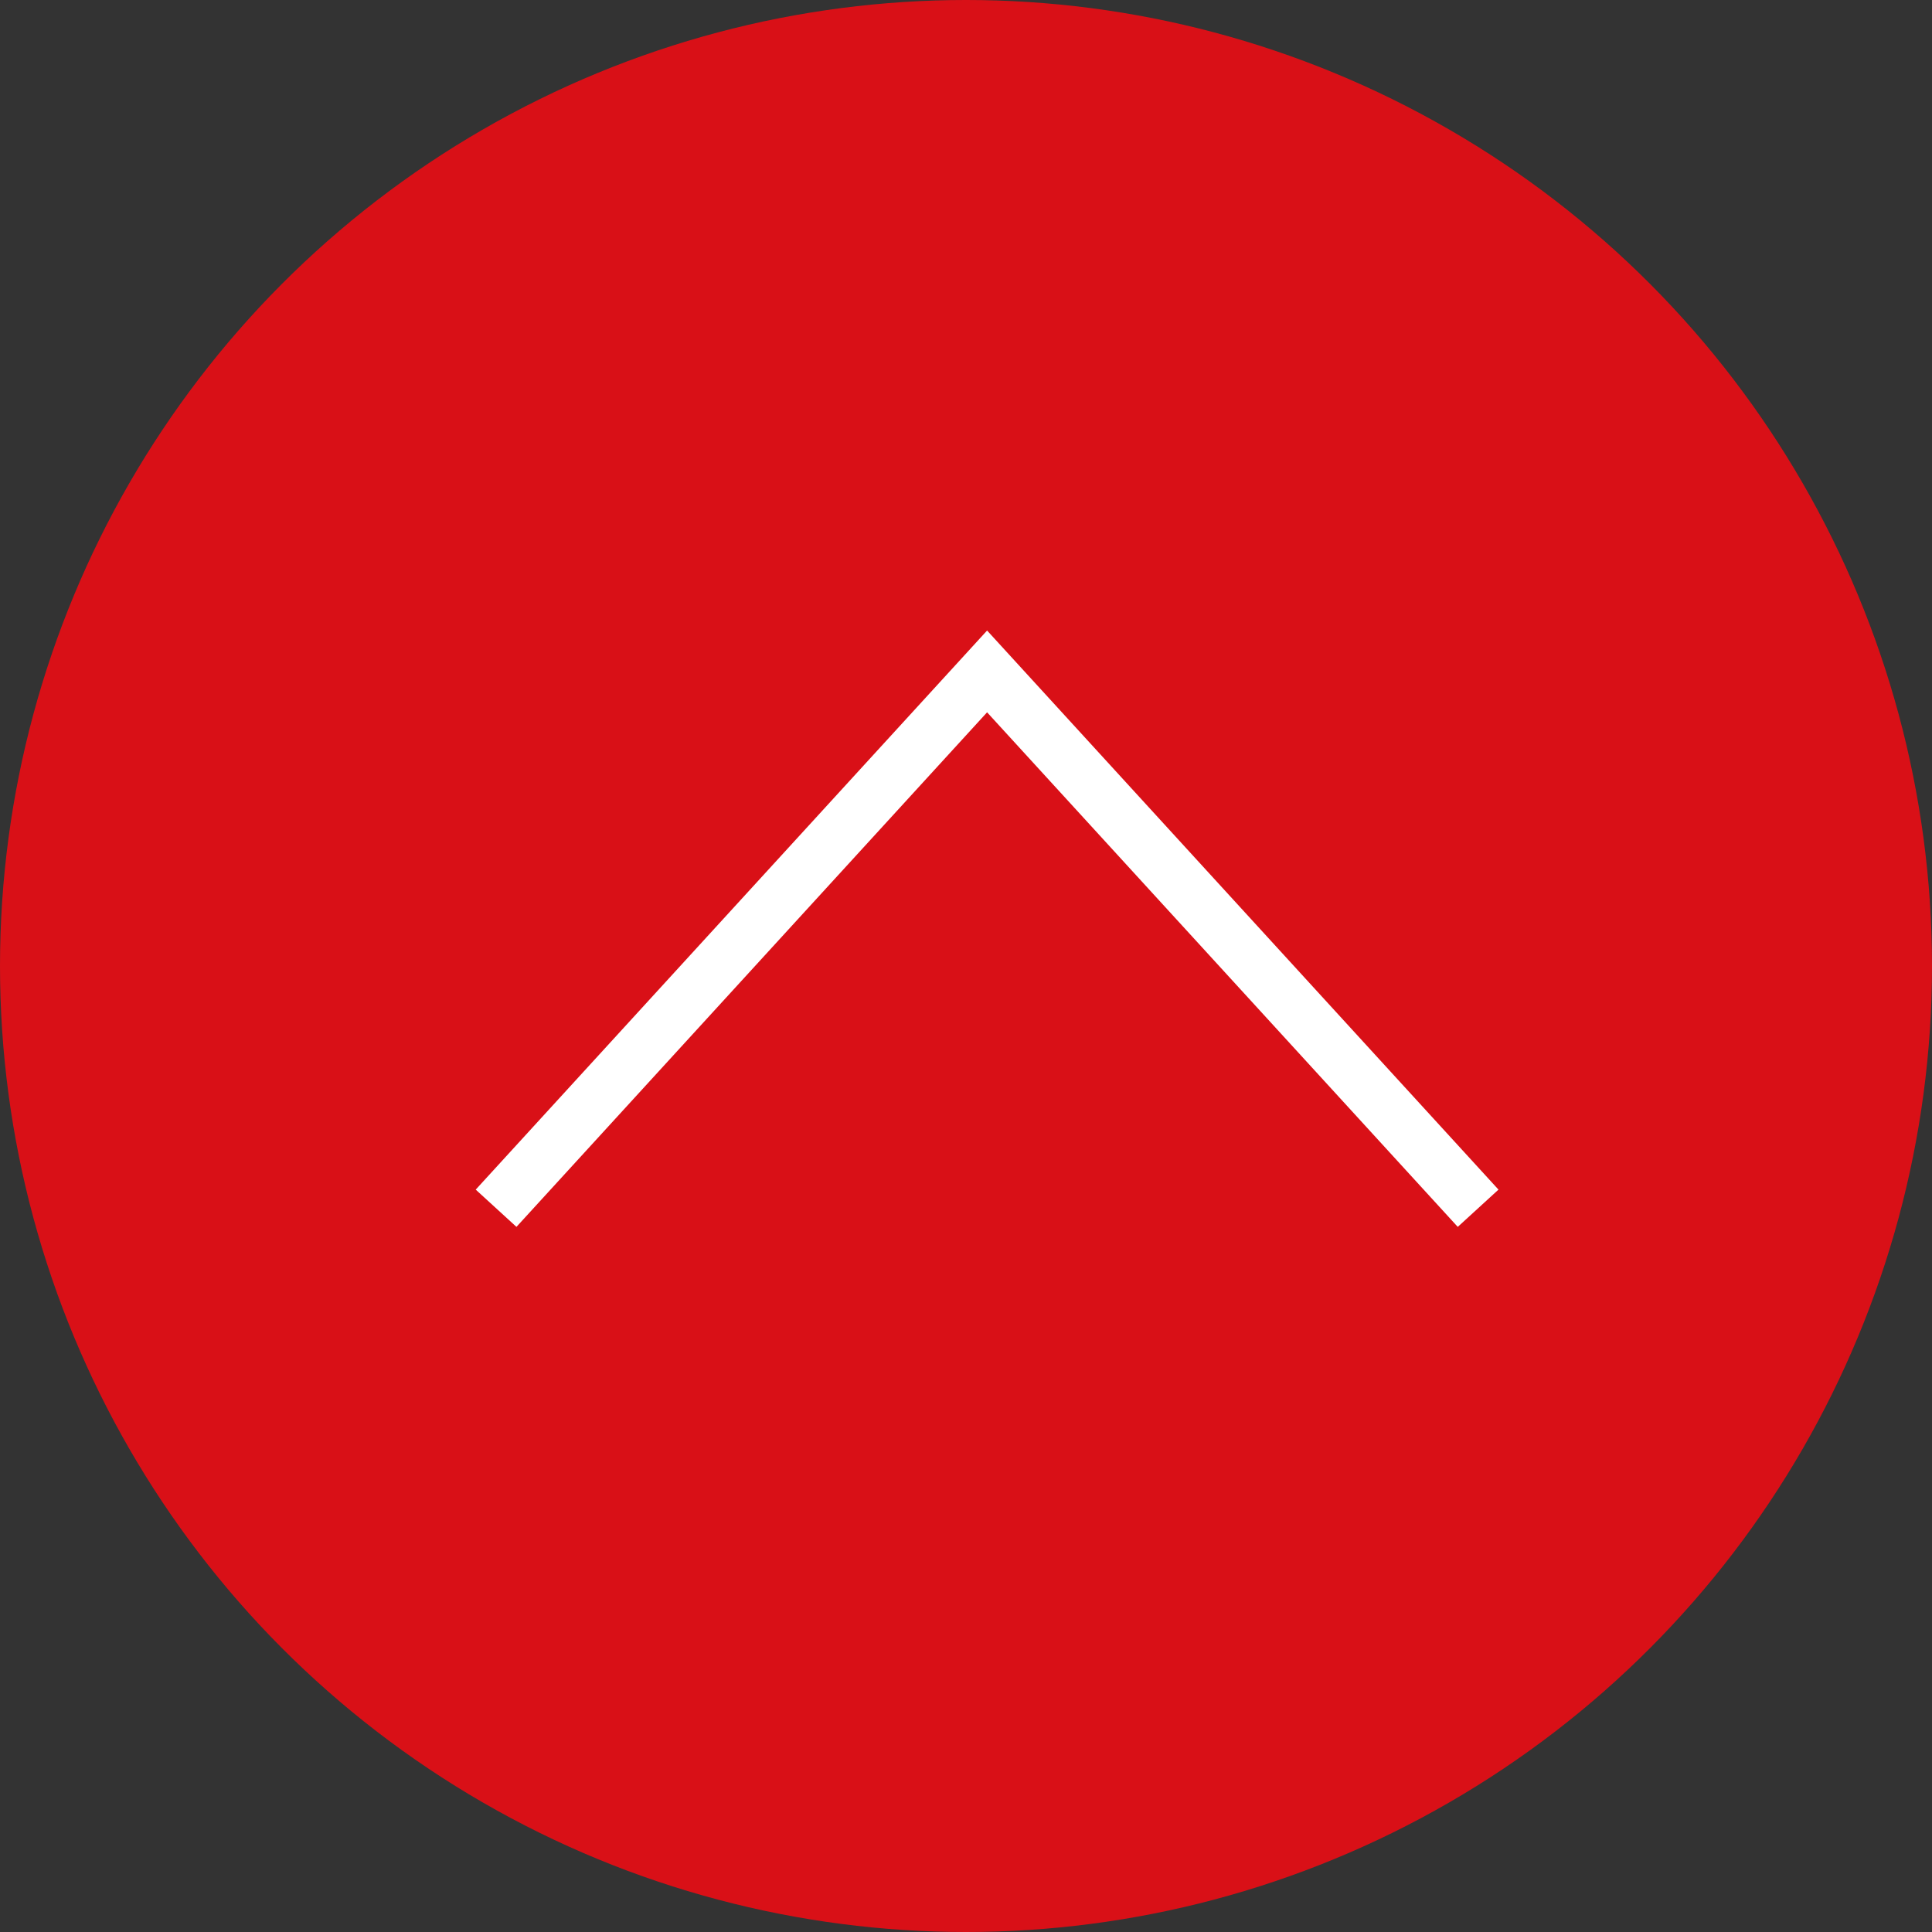
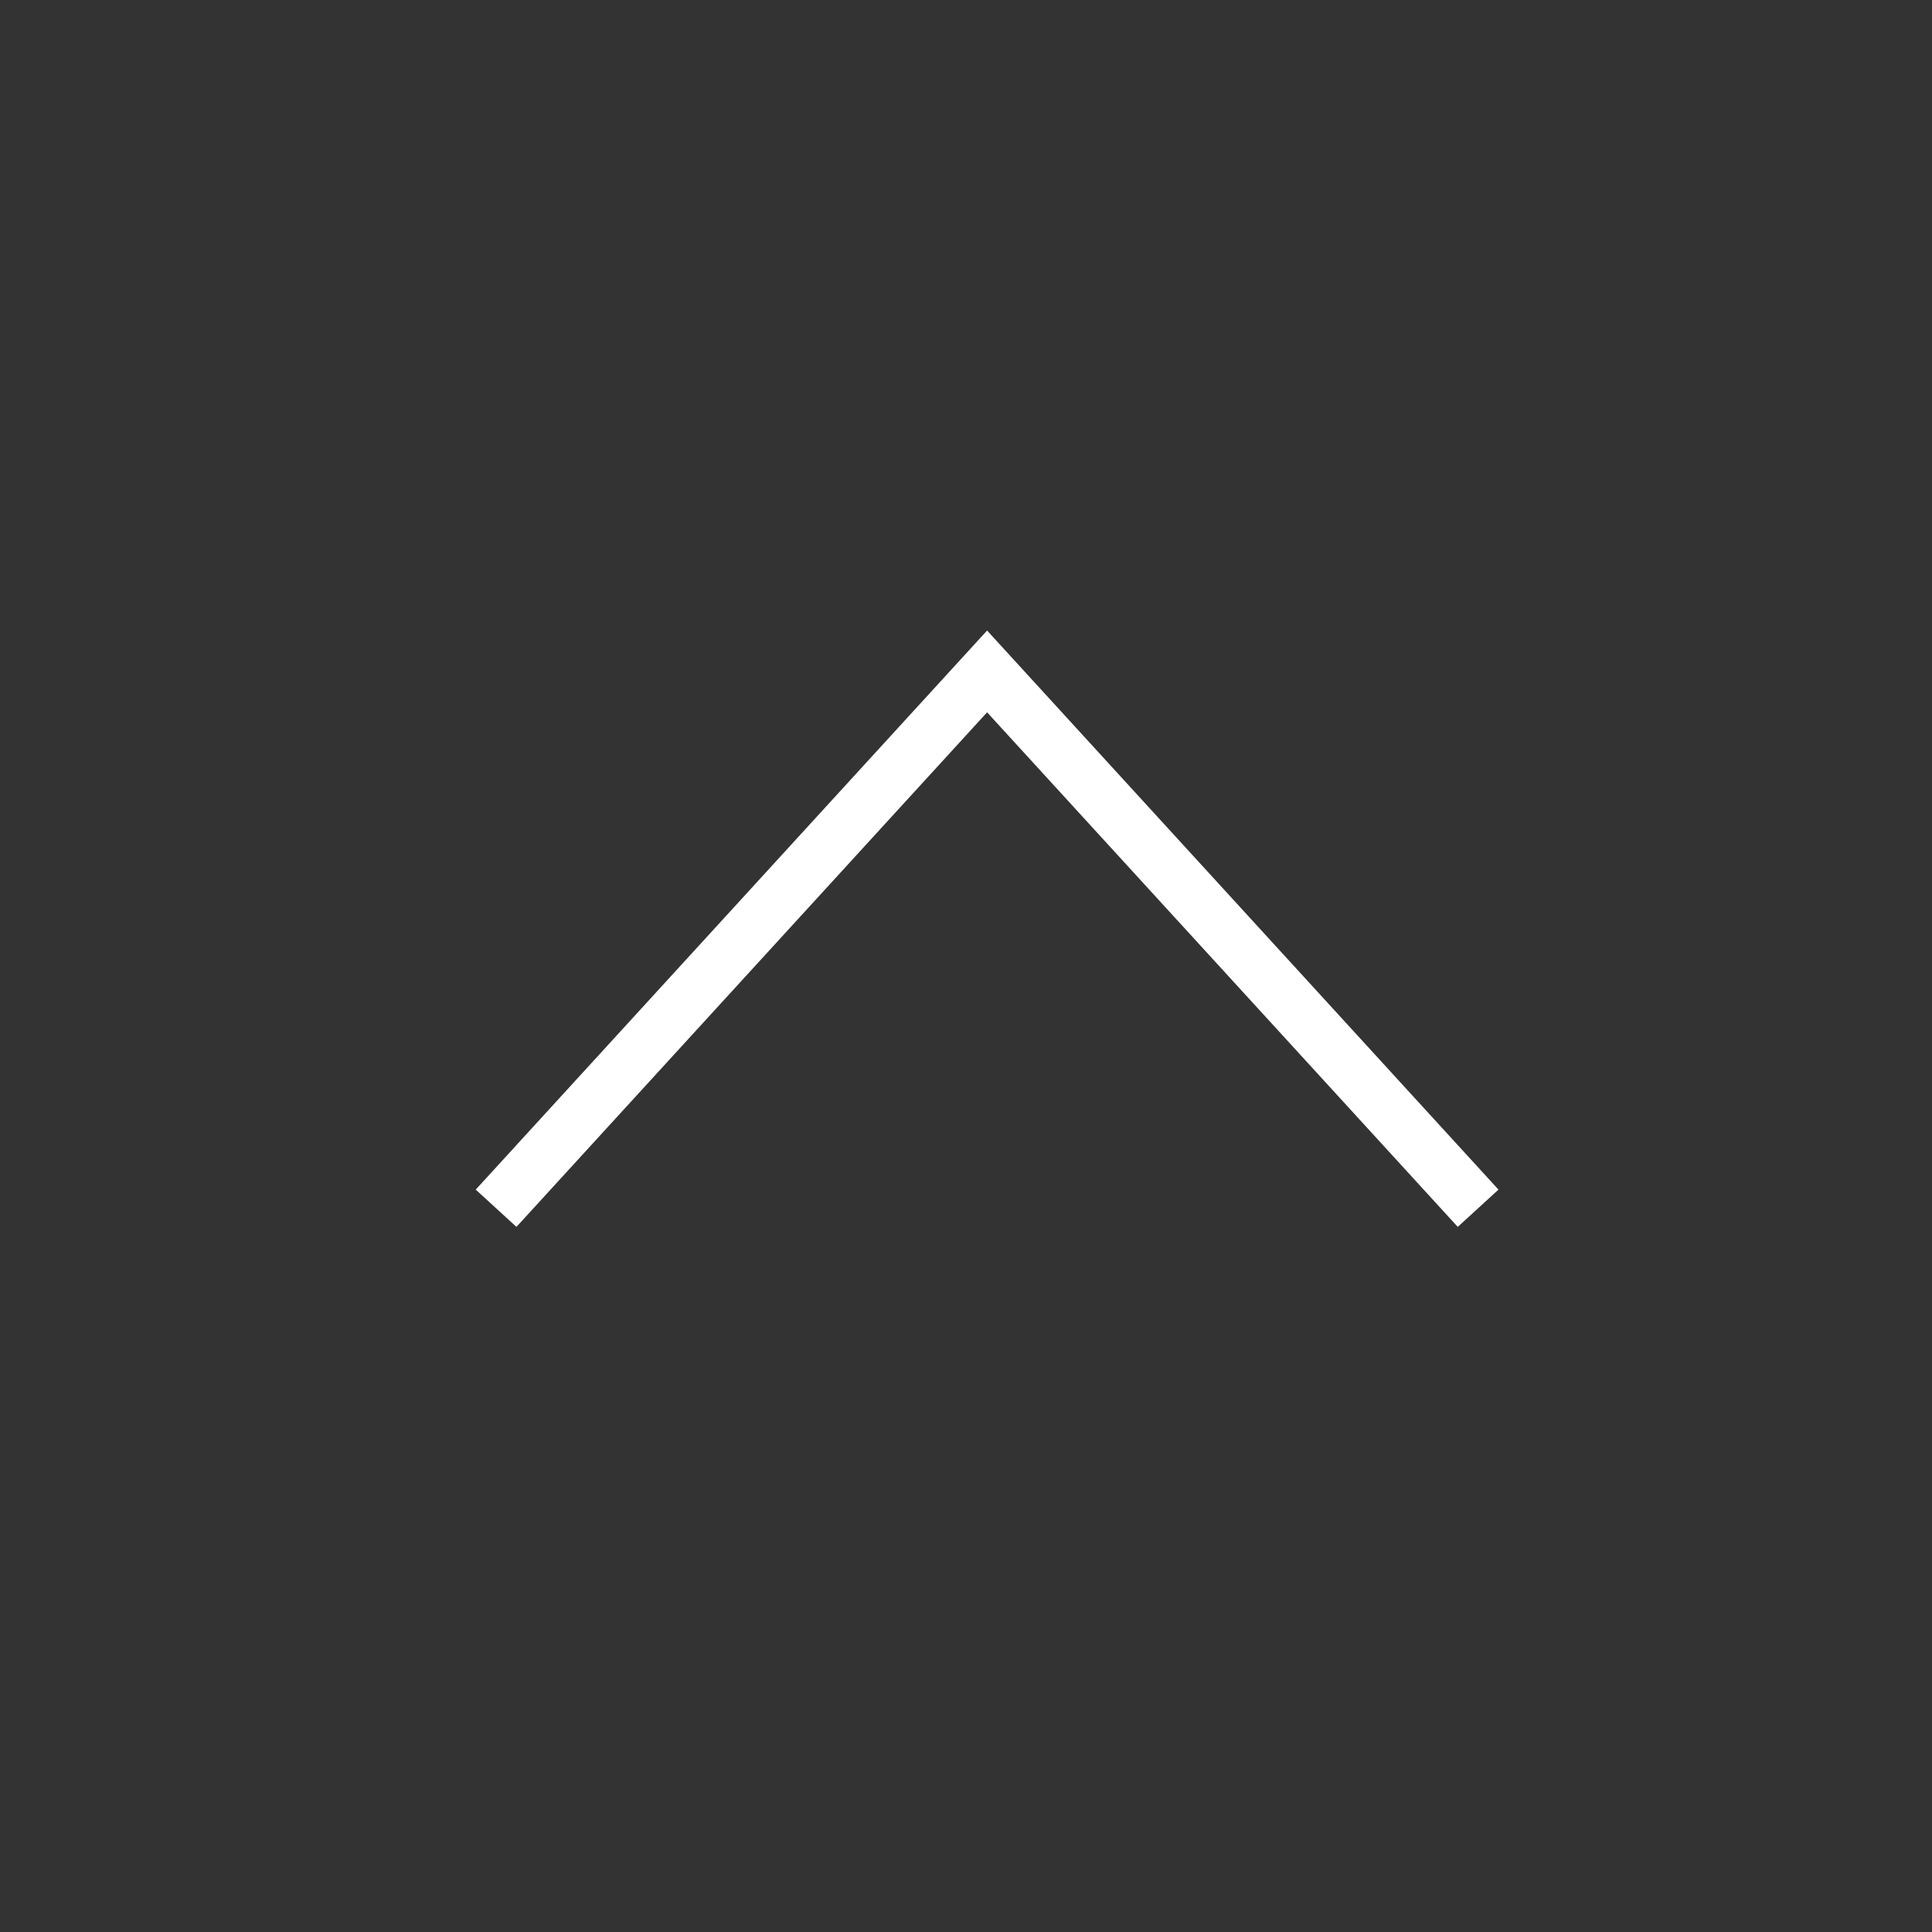
<svg xmlns="http://www.w3.org/2000/svg" width="70" height="70" viewBox="0 0 70 70">
  <rect x="0" y="0" width="70" height="70" fill="#333333" stroke="none" />
  <g id="グループ_714" data-name="グループ 714" transform="translate(-1787 -14846)">
-     <circle id="楕円形_1" data-name="楕円形 1" cx="35" cy="35" r="35" transform="translate(1787 14846)" fill="#d91017" />
    <path id="パス_448" data-name="パス 448" d="M0,0,19.45,17.79,0,35.581" transform="translate(1804.974 14889.777) rotate(-90)" fill="none" stroke="#fff" stroke-width="2" />
  </g>
</svg>